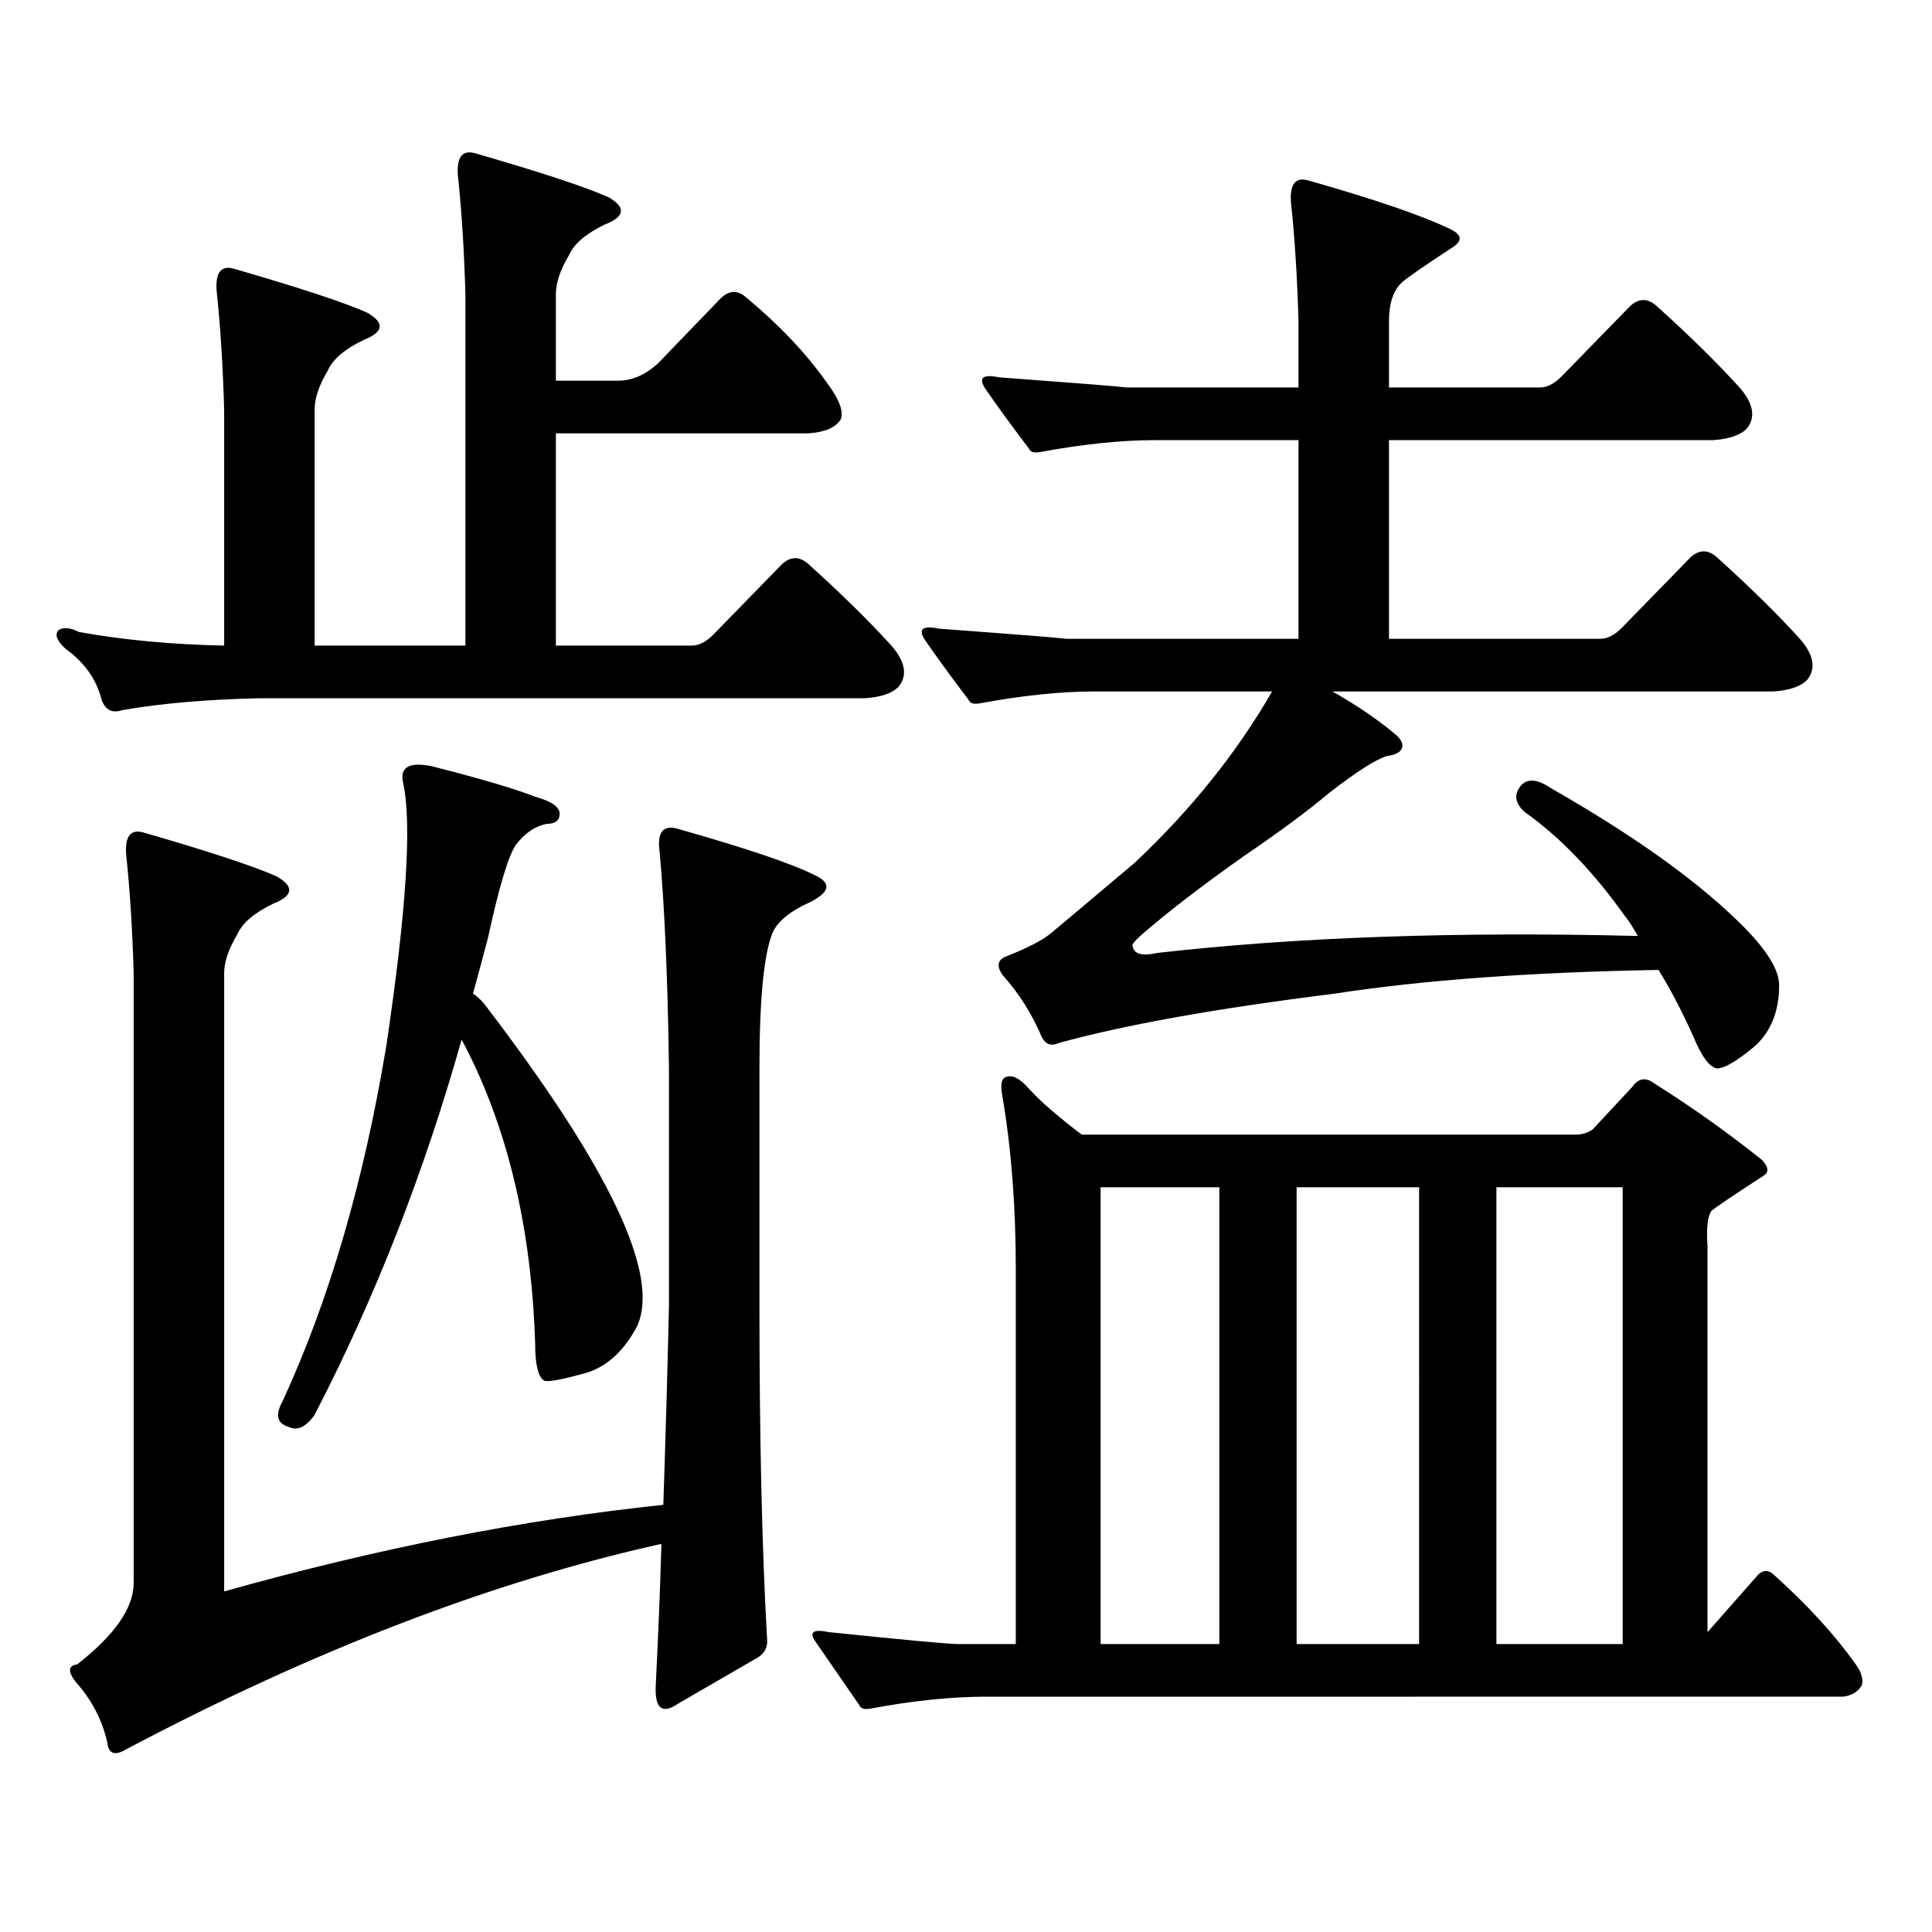
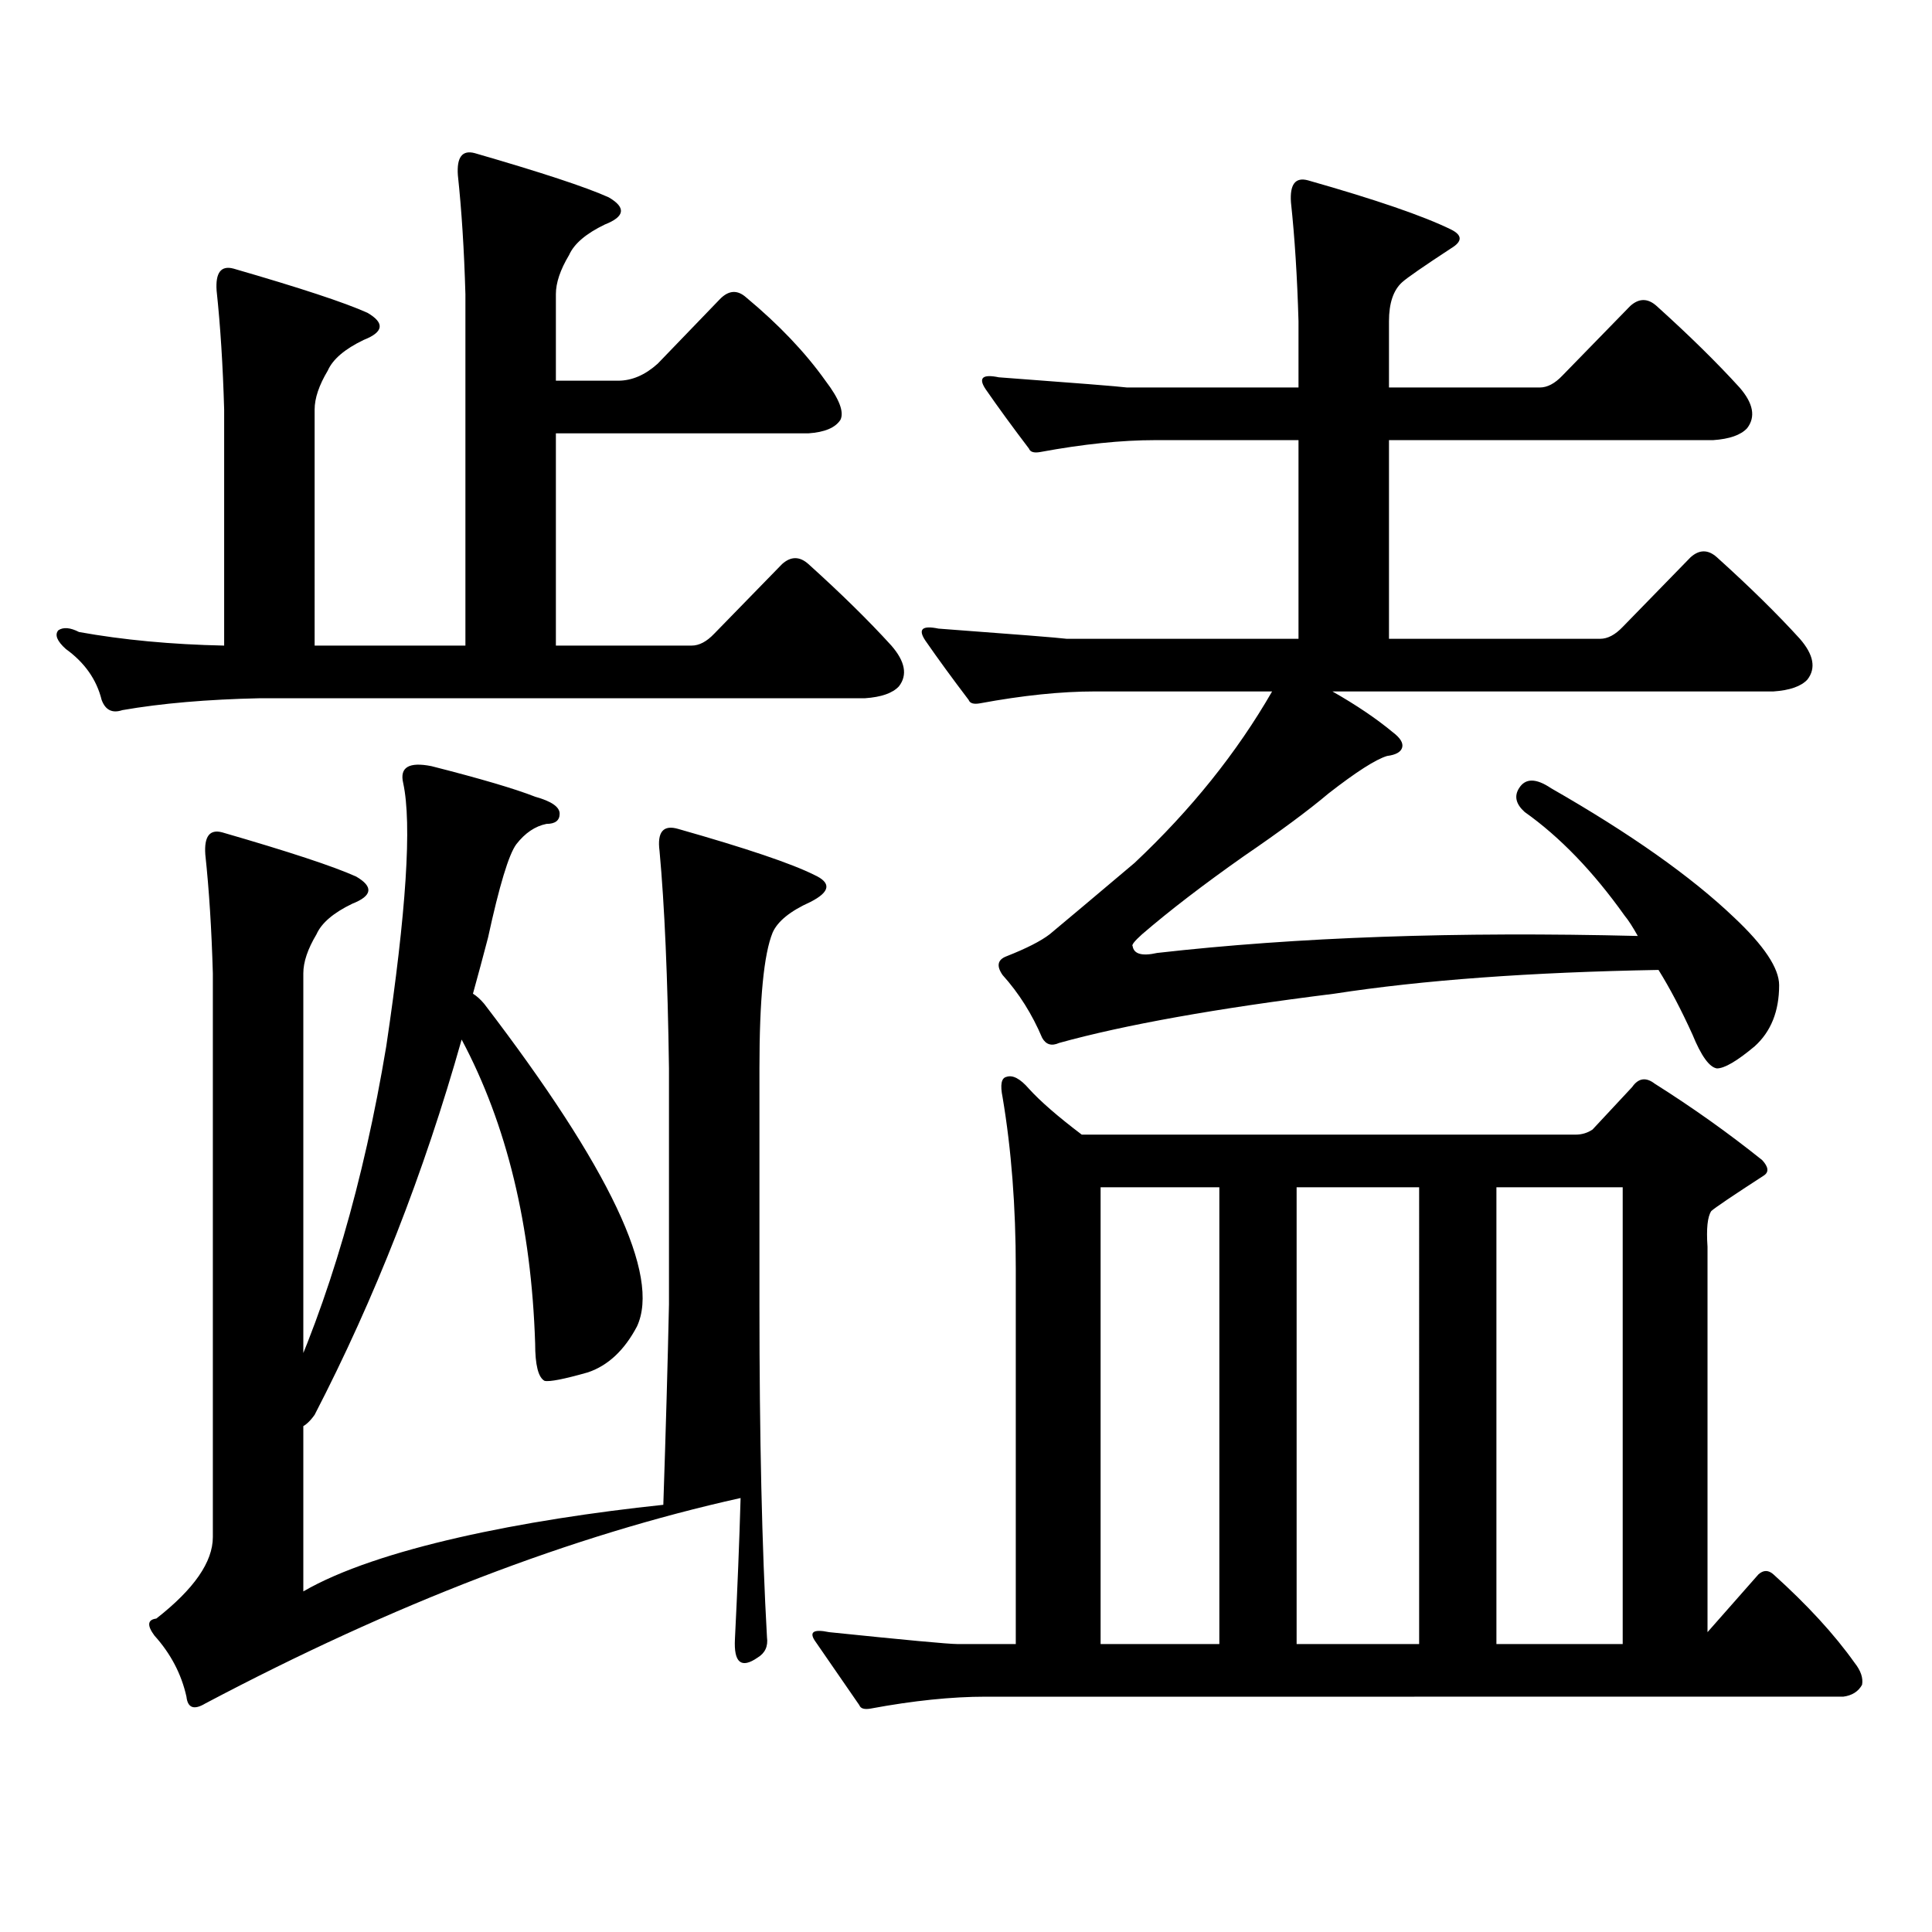
<svg xmlns="http://www.w3.org/2000/svg" version="1.1" id="图层_1" x="0px" y="0px" width="1000px" height="1000px" viewBox="0 0 1000 1000" enable-background="new 0 0 1000 1000" xml:space="preserve">
-   <path d="M240.896,152.227c-0.655-22.852-1.951-43.355-3.902-61.523c-0.655-9.366,2.271-13.184,8.78-11.426  c34.466,9.97,57.56,17.578,69.267,22.852c9.101,5.273,8.445,9.97-1.951,14.063c-9.756,4.696-15.944,9.97-18.536,15.82  c-4.558,7.621-6.829,14.364-6.829,20.215v44.824h32.194c7.149,0,13.979-2.926,20.487-8.789l32.194-33.398  c4.543-4.684,9.101-4.972,13.658-0.879c16.905,14.063,30.563,28.427,40.975,43.066c7.149,9.379,9.756,16.122,7.805,20.215  c-2.606,4.105-8.14,6.454-16.585,7.031H287.725V334.16h70.242c3.902,0,7.805-2.047,11.707-6.152l35.121-36.035  c4.543-4.093,9.101-4.093,13.658,0c16.905,15.243,31.219,29.306,42.926,42.188c7.149,8.212,8.445,15.243,3.902,21.094  c-3.262,3.516-9.115,5.575-17.561,6.152H134.558c-27.316,0.59-51.065,2.637-71.218,6.152c-5.213,1.758-8.78,0-10.731-5.273  c-2.606-10.547-8.78-19.336-18.536-26.367c-4.558-4.093-5.854-7.32-3.902-9.668c2.592-1.758,6.174-1.456,10.731,0.879  c22.759,4.105,47.804,6.454,75.12,7.031V211.992c-0.655-22.852-1.951-43.355-3.902-61.523c-0.655-9.366,2.271-13.184,8.78-11.426  c34.466,9.97,57.56,17.578,69.267,22.852c9.101,5.273,8.445,9.97-1.951,14.063c-9.756,4.696-15.944,9.97-18.536,15.82  c-4.558,7.621-6.829,14.364-6.829,20.215V334.16h78.047V152.227z M343.333,778.887c1.296-38.672,2.271-73.238,2.927-103.711V553.008  c-0.655-46.871-2.286-84.375-4.878-112.5c-1.311-9.957,1.951-13.761,9.756-11.426c35.121,9.97,58.535,17.88,70.242,23.73  c9.101,4.105,8.445,8.789-1.951,14.063c-10.411,4.696-16.92,9.97-19.512,15.82c-4.558,11.137-6.829,34.579-6.829,70.313v122.168  c0,68.555,1.296,125.972,3.902,172.266c0.641,4.683-0.976,8.198-4.878,10.547l-40.975,23.73c-8.46,5.85-12.362,2.637-11.707-9.668  c1.296-25.791,2.271-50.098,2.927-72.949c-87.162,19.336-179.508,54.78-277.066,106.348c-5.854,3.516-9.115,2.334-9.756-3.516  c-2.606-11.729-8.14-22.275-16.585-31.641c-3.902-5.273-3.582-8.213,0.976-8.789c19.512-15.244,29.268-29.307,29.268-42.188V503.789  c-0.655-22.852-1.951-43.355-3.902-61.523c-0.655-9.366,2.271-13.184,8.78-11.426c34.466,9.97,57.56,17.578,69.267,22.852  c9.101,5.273,8.445,9.97-1.951,14.063c-9.756,4.696-15.944,9.97-18.536,15.82c-4.558,7.621-6.829,14.364-6.829,20.215v319.922  C195.364,801.436,271.14,786.494,343.333,778.887z M162.85,732.305c-4.558,6.454-9.115,8.5-13.658,6.152  c-5.854-1.758-6.829-6.152-2.927-13.184c24.055-52.145,41.95-113.379,53.657-183.691c10.396-69.723,13.323-115.137,8.78-136.23  c-1.951-8.199,2.927-11.124,14.634-8.789c25.365,6.454,43.246,11.728,53.657,15.82c8.445,2.348,12.683,5.273,12.683,8.789  s-2.286,5.273-6.829,5.273c-5.854,1.181-11.066,4.696-15.609,10.547c-3.902,5.273-8.78,21.396-14.634,48.34  c-2.606,9.97-5.213,19.638-7.805,29.004c1.951,1.181,3.902,2.938,5.854,5.273c65.029,84.965,91.37,140.625,79.022,166.992  c-6.509,12.305-14.969,20.215-25.365,23.73c-12.362,3.516-19.847,4.984-22.438,4.395c-3.262-1.758-4.878-8.199-4.878-19.336  c-1.951-60.934-14.634-113.379-38.048-157.324C219.434,607.211,194.068,671.962,162.85,732.305z M450.647,884.355  c-3.262,0.576-5.213,0-5.854-1.758c-8.46-12.305-15.944-23.154-22.438-32.52c-3.902-5.273-1.631-7.031,6.829-5.273  c39.664,4.092,61.782,6.152,66.34,6.152h30.243V656.719c0-32.218-2.286-61.813-6.829-88.77c-1.311-6.441-0.655-9.957,1.951-10.547  c3.247-1.168,7.149,0.879,11.707,6.152c5.854,6.454,14.954,14.364,27.316,23.73h255.604c3.247,0,6.174-0.879,8.78-2.637  l20.487-21.973c3.247-4.684,7.149-5.273,11.707-1.758c19.512,12.305,38.048,25.488,55.608,39.551  c3.247,3.516,3.567,6.152,0.976,7.91c-16.265,10.547-25.365,16.699-27.316,18.457c-1.951,2.938-2.606,9.091-1.951,18.457v199.512  l26.341-29.883c2.592-2.349,5.198-2.349,7.805,0c17.561,15.82,31.539,31.05,41.95,45.703c3.247,4.092,4.543,7.91,3.902,11.426  c-1.951,3.516-5.213,5.562-9.756,6.152H510.158C492.598,878.203,472.751,880.249,450.647,884.355z M840.882,473.906  c-16.265-22.852-33.505-40.719-51.706-53.613c-4.558-4.093-5.533-8.199-2.927-12.305c3.247-5.273,8.78-5.273,16.585,0  c40.975,23.441,72.514,45.703,94.632,66.797c15.609,14.652,23.414,26.367,23.414,35.156c0,13.485-4.237,24.032-12.683,31.641  c-9.115,7.621-15.609,11.426-19.512,11.426c-3.902-0.577-8.14-6.441-12.683-17.578c-5.854-12.882-11.707-24.02-17.561-33.398  c-66.34,1.181-122.283,5.273-167.801,12.305c-61.142,7.621-108.625,16.122-142.436,25.488c-3.902,1.758-6.829,0.879-8.78-2.637  c-5.213-12.305-12.042-23.141-20.487-32.52c-3.262-4.684-2.606-7.91,1.951-9.668c10.396-4.093,17.881-7.91,22.438-11.426  c8.445-7.031,23.079-19.336,43.901-36.914c29.268-27.535,53.002-57.129,71.218-88.77h-91.705c-17.561,0-37.407,2.06-59.511,6.152  c-3.262,0.59-5.213,0-5.854-1.758c-8.46-11.124-15.944-21.383-22.438-30.762c-3.902-5.851-1.631-7.91,6.829-6.152  c39.664,2.938,61.782,4.696,66.34,5.273h119.997V227.813h-74.145c-17.561,0-37.407,2.06-59.511,6.152  c-3.262,0.59-5.213,0-5.854-1.758c-8.46-11.124-15.944-21.383-22.438-30.762c-3.902-5.851-1.631-7.91,6.829-6.152  c39.664,2.938,61.782,4.696,66.34,5.273h88.778v-34.277c-0.655-22.852-1.951-43.355-3.902-61.523  c-0.655-9.366,2.271-13.184,8.78-11.426c35.121,9.97,59.831,18.457,74.145,25.488c5.854,2.938,5.854,6.152,0,9.668  c-14.313,9.379-22.773,15.243-25.365,17.578c-4.558,4.105-6.829,10.849-6.829,20.215v34.277h78.047  c3.902,0,7.805-2.047,11.707-6.152l35.121-36.035c4.543-4.093,9.101-4.093,13.658,0c16.905,15.243,31.219,29.306,42.926,42.188  c7.149,8.212,8.445,15.243,3.902,21.094c-3.262,3.516-9.115,5.575-17.561,6.152H718.934v102.832h109.266  c3.902,0,7.805-2.047,11.707-6.152l35.121-36.035c4.543-4.093,9.101-4.093,13.658,0c16.905,15.243,31.219,29.306,42.926,42.188  c7.149,8.212,8.445,15.243,3.902,21.094c-3.262,3.516-9.115,5.575-17.561,6.152H689.666c12.348,7.031,22.759,14.063,31.219,21.094  c3.902,2.938,5.519,5.575,4.878,7.91c-0.655,2.348-3.262,3.817-7.805,4.395c-5.854,1.758-15.944,8.212-30.243,19.336  c-10.411,8.789-25.045,19.638-43.901,32.52c-20.822,14.652-38.383,28.125-52.682,40.43c-3.902,3.516-5.533,5.575-4.878,6.152  c0.641,4.105,4.878,5.273,12.683,3.516c72.193-8.199,155.118-11.124,248.774-8.789C845.104,479.77,842.833,476.254,840.882,473.906z   M569.669,850.957h61.462V614.531h-61.462V850.957z M671.13,850.957h63.413V614.531H671.13V850.957z M774.542,850.957h65.364  V614.531h-65.364V850.957z" />
+   <path d="M240.896,152.227c-0.655-22.852-1.951-43.355-3.902-61.523c-0.655-9.366,2.271-13.184,8.78-11.426  c34.466,9.97,57.56,17.578,69.267,22.852c9.101,5.273,8.445,9.97-1.951,14.063c-9.756,4.696-15.944,9.97-18.536,15.82  c-4.558,7.621-6.829,14.364-6.829,20.215v44.824h32.194c7.149,0,13.979-2.926,20.487-8.789l32.194-33.398  c4.543-4.684,9.101-4.972,13.658-0.879c16.905,14.063,30.563,28.427,40.975,43.066c7.149,9.379,9.756,16.122,7.805,20.215  c-2.606,4.105-8.14,6.454-16.585,7.031H287.725V334.16h70.242c3.902,0,7.805-2.047,11.707-6.152l35.121-36.035  c4.543-4.093,9.101-4.093,13.658,0c16.905,15.243,31.219,29.306,42.926,42.188c7.149,8.212,8.445,15.243,3.902,21.094  c-3.262,3.516-9.115,5.575-17.561,6.152H134.558c-27.316,0.59-51.065,2.637-71.218,6.152c-5.213,1.758-8.78,0-10.731-5.273  c-2.606-10.547-8.78-19.336-18.536-26.367c-4.558-4.093-5.854-7.32-3.902-9.668c2.592-1.758,6.174-1.456,10.731,0.879  c22.759,4.105,47.804,6.454,75.12,7.031V211.992c-0.655-22.852-1.951-43.355-3.902-61.523c-0.655-9.366,2.271-13.184,8.78-11.426  c34.466,9.97,57.56,17.578,69.267,22.852c9.101,5.273,8.445,9.97-1.951,14.063c-9.756,4.696-15.944,9.97-18.536,15.82  c-4.558,7.621-6.829,14.364-6.829,20.215V334.16h78.047V152.227z M343.333,778.887c1.296-38.672,2.271-73.238,2.927-103.711V553.008  c-0.655-46.871-2.286-84.375-4.878-112.5c-1.311-9.957,1.951-13.761,9.756-11.426c35.121,9.97,58.535,17.88,70.242,23.73  c9.101,4.105,8.445,8.789-1.951,14.063c-10.411,4.696-16.92,9.97-19.512,15.82c-4.558,11.137-6.829,34.579-6.829,70.313v122.168  c0,68.555,1.296,125.972,3.902,172.266c0.641,4.683-0.976,8.198-4.878,10.547c-8.46,5.85-12.362,2.637-11.707-9.668  c1.296-25.791,2.271-50.098,2.927-72.949c-87.162,19.336-179.508,54.78-277.066,106.348c-5.854,3.516-9.115,2.334-9.756-3.516  c-2.606-11.729-8.14-22.275-16.585-31.641c-3.902-5.273-3.582-8.213,0.976-8.789c19.512-15.244,29.268-29.307,29.268-42.188V503.789  c-0.655-22.852-1.951-43.355-3.902-61.523c-0.655-9.366,2.271-13.184,8.78-11.426c34.466,9.97,57.56,17.578,69.267,22.852  c9.101,5.273,8.445,9.97-1.951,14.063c-9.756,4.696-15.944,9.97-18.536,15.82c-4.558,7.621-6.829,14.364-6.829,20.215v319.922  C195.364,801.436,271.14,786.494,343.333,778.887z M162.85,732.305c-4.558,6.454-9.115,8.5-13.658,6.152  c-5.854-1.758-6.829-6.152-2.927-13.184c24.055-52.145,41.95-113.379,53.657-183.691c10.396-69.723,13.323-115.137,8.78-136.23  c-1.951-8.199,2.927-11.124,14.634-8.789c25.365,6.454,43.246,11.728,53.657,15.82c8.445,2.348,12.683,5.273,12.683,8.789  s-2.286,5.273-6.829,5.273c-5.854,1.181-11.066,4.696-15.609,10.547c-3.902,5.273-8.78,21.396-14.634,48.34  c-2.606,9.97-5.213,19.638-7.805,29.004c1.951,1.181,3.902,2.938,5.854,5.273c65.029,84.965,91.37,140.625,79.022,166.992  c-6.509,12.305-14.969,20.215-25.365,23.73c-12.362,3.516-19.847,4.984-22.438,4.395c-3.262-1.758-4.878-8.199-4.878-19.336  c-1.951-60.934-14.634-113.379-38.048-157.324C219.434,607.211,194.068,671.962,162.85,732.305z M450.647,884.355  c-3.262,0.576-5.213,0-5.854-1.758c-8.46-12.305-15.944-23.154-22.438-32.52c-3.902-5.273-1.631-7.031,6.829-5.273  c39.664,4.092,61.782,6.152,66.34,6.152h30.243V656.719c0-32.218-2.286-61.813-6.829-88.77c-1.311-6.441-0.655-9.957,1.951-10.547  c3.247-1.168,7.149,0.879,11.707,6.152c5.854,6.454,14.954,14.364,27.316,23.73h255.604c3.247,0,6.174-0.879,8.78-2.637  l20.487-21.973c3.247-4.684,7.149-5.273,11.707-1.758c19.512,12.305,38.048,25.488,55.608,39.551  c3.247,3.516,3.567,6.152,0.976,7.91c-16.265,10.547-25.365,16.699-27.316,18.457c-1.951,2.938-2.606,9.091-1.951,18.457v199.512  l26.341-29.883c2.592-2.349,5.198-2.349,7.805,0c17.561,15.82,31.539,31.05,41.95,45.703c3.247,4.092,4.543,7.91,3.902,11.426  c-1.951,3.516-5.213,5.562-9.756,6.152H510.158C492.598,878.203,472.751,880.249,450.647,884.355z M840.882,473.906  c-16.265-22.852-33.505-40.719-51.706-53.613c-4.558-4.093-5.533-8.199-2.927-12.305c3.247-5.273,8.78-5.273,16.585,0  c40.975,23.441,72.514,45.703,94.632,66.797c15.609,14.652,23.414,26.367,23.414,35.156c0,13.485-4.237,24.032-12.683,31.641  c-9.115,7.621-15.609,11.426-19.512,11.426c-3.902-0.577-8.14-6.441-12.683-17.578c-5.854-12.882-11.707-24.02-17.561-33.398  c-66.34,1.181-122.283,5.273-167.801,12.305c-61.142,7.621-108.625,16.122-142.436,25.488c-3.902,1.758-6.829,0.879-8.78-2.637  c-5.213-12.305-12.042-23.141-20.487-32.52c-3.262-4.684-2.606-7.91,1.951-9.668c10.396-4.093,17.881-7.91,22.438-11.426  c8.445-7.031,23.079-19.336,43.901-36.914c29.268-27.535,53.002-57.129,71.218-88.77h-91.705c-17.561,0-37.407,2.06-59.511,6.152  c-3.262,0.59-5.213,0-5.854-1.758c-8.46-11.124-15.944-21.383-22.438-30.762c-3.902-5.851-1.631-7.91,6.829-6.152  c39.664,2.938,61.782,4.696,66.34,5.273h119.997V227.813h-74.145c-17.561,0-37.407,2.06-59.511,6.152  c-3.262,0.59-5.213,0-5.854-1.758c-8.46-11.124-15.944-21.383-22.438-30.762c-3.902-5.851-1.631-7.91,6.829-6.152  c39.664,2.938,61.782,4.696,66.34,5.273h88.778v-34.277c-0.655-22.852-1.951-43.355-3.902-61.523  c-0.655-9.366,2.271-13.184,8.78-11.426c35.121,9.97,59.831,18.457,74.145,25.488c5.854,2.938,5.854,6.152,0,9.668  c-14.313,9.379-22.773,15.243-25.365,17.578c-4.558,4.105-6.829,10.849-6.829,20.215v34.277h78.047  c3.902,0,7.805-2.047,11.707-6.152l35.121-36.035c4.543-4.093,9.101-4.093,13.658,0c16.905,15.243,31.219,29.306,42.926,42.188  c7.149,8.212,8.445,15.243,3.902,21.094c-3.262,3.516-9.115,5.575-17.561,6.152H718.934v102.832h109.266  c3.902,0,7.805-2.047,11.707-6.152l35.121-36.035c4.543-4.093,9.101-4.093,13.658,0c16.905,15.243,31.219,29.306,42.926,42.188  c7.149,8.212,8.445,15.243,3.902,21.094c-3.262,3.516-9.115,5.575-17.561,6.152H689.666c12.348,7.031,22.759,14.063,31.219,21.094  c3.902,2.938,5.519,5.575,4.878,7.91c-0.655,2.348-3.262,3.817-7.805,4.395c-5.854,1.758-15.944,8.212-30.243,19.336  c-10.411,8.789-25.045,19.638-43.901,32.52c-20.822,14.652-38.383,28.125-52.682,40.43c-3.902,3.516-5.533,5.575-4.878,6.152  c0.641,4.105,4.878,5.273,12.683,3.516c72.193-8.199,155.118-11.124,248.774-8.789C845.104,479.77,842.833,476.254,840.882,473.906z   M569.669,850.957h61.462V614.531h-61.462V850.957z M671.13,850.957h63.413V614.531H671.13V850.957z M774.542,850.957h65.364  V614.531h-65.364V850.957z" />
</svg>